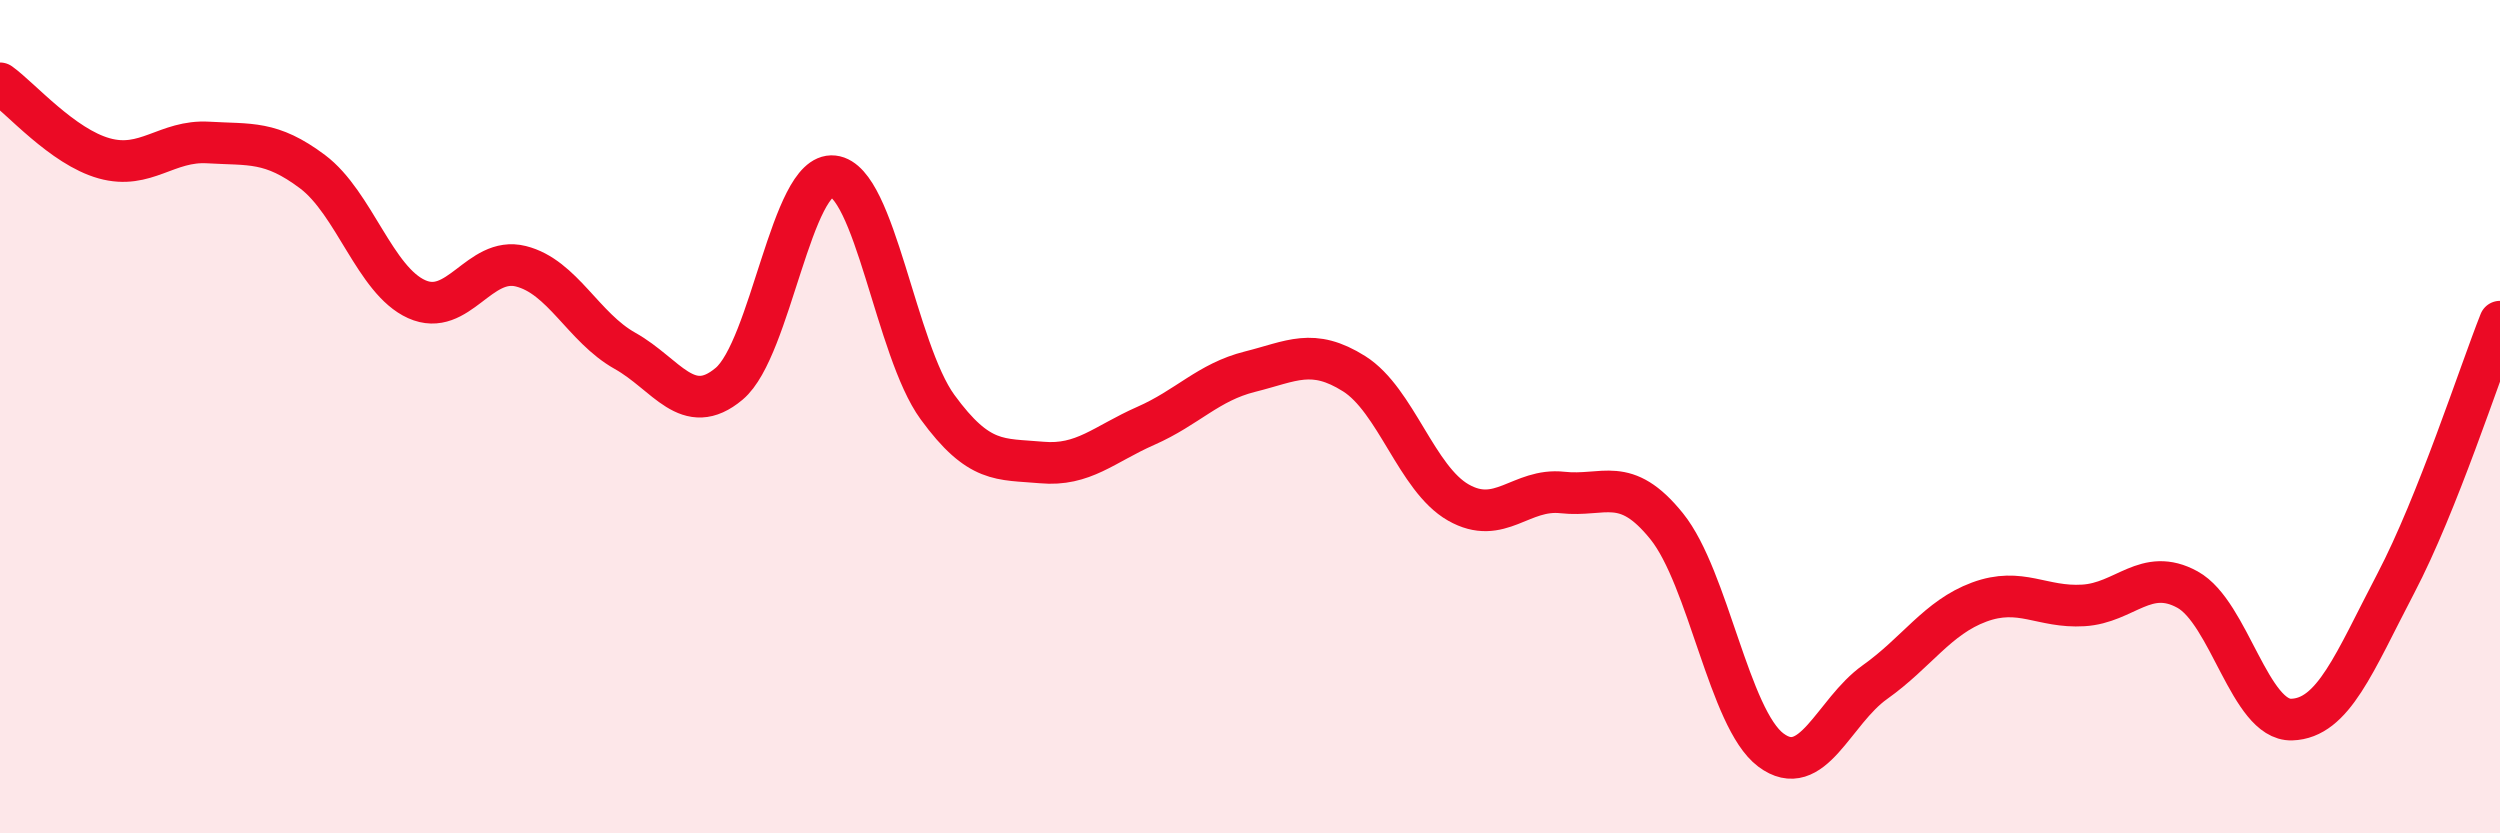
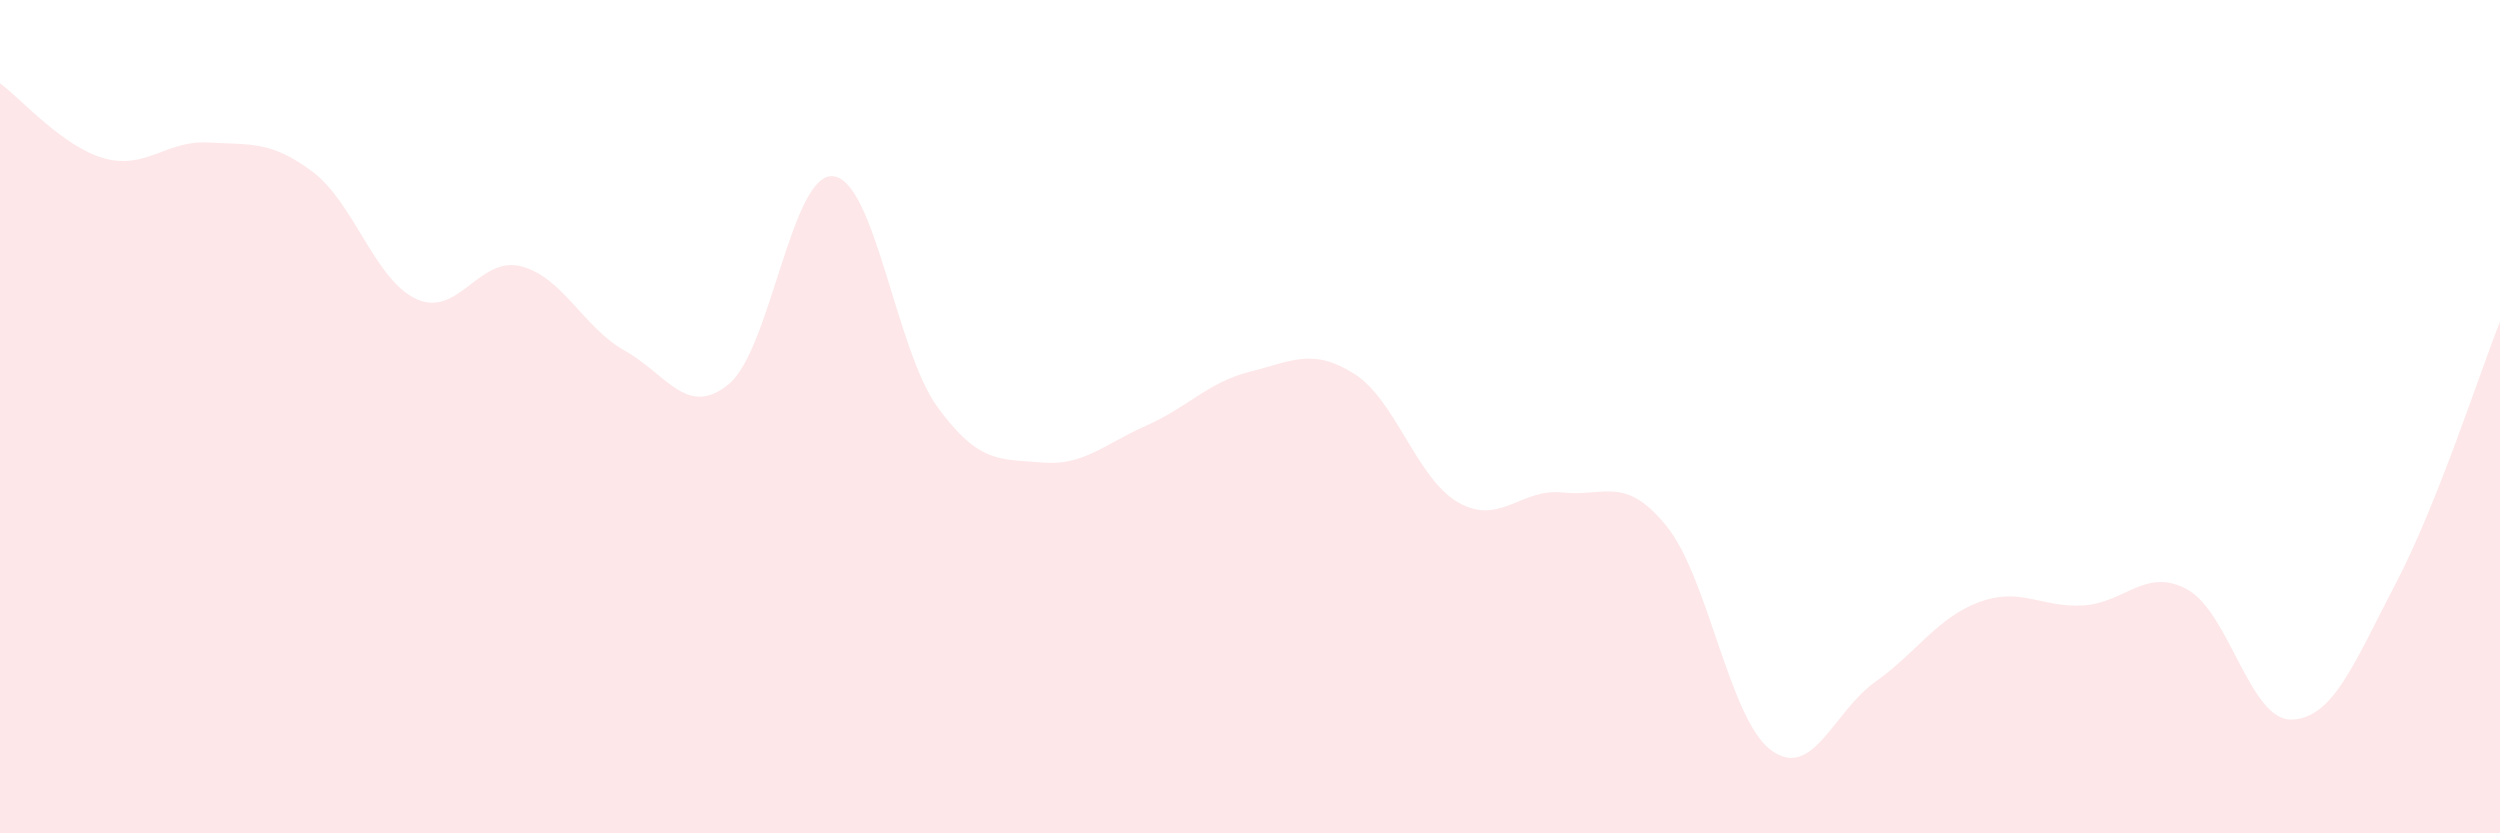
<svg xmlns="http://www.w3.org/2000/svg" width="60" height="20" viewBox="0 0 60 20">
  <path d="M 0,2 C 0.5,2.36 1.5,3.52 2.5,3.8 C 3.5,4.08 4,3.36 5,3.42 C 6,3.48 6.5,3.37 7.5,4.12 C 8.5,4.87 9,6.73 10,7.18 C 11,7.63 11.5,6.14 12.5,6.39 C 13.5,6.64 14,7.86 15,8.42 C 16,8.98 16.5,10.05 17.5,9.21 C 18.5,8.37 19,4.12 20,4.23 C 21,4.34 21.5,8.4 22.5,9.77 C 23.5,11.14 24,11.01 25,11.1 C 26,11.19 26.5,10.66 27.5,10.22 C 28.5,9.78 29,9.17 30,8.92 C 31,8.67 31.5,8.34 32.5,8.97 C 33.5,9.6 34,11.49 35,12.06 C 36,12.63 36.5,11.71 37.5,11.82 C 38.5,11.93 39,11.39 40,12.63 C 41,13.87 41.5,17.25 42.5,18 C 43.5,18.75 44,17.08 45,16.37 C 46,15.66 46.5,14.82 47.5,14.45 C 48.5,14.08 49,14.59 50,14.53 C 51,14.47 51.5,13.6 52.5,14.15 C 53.5,14.7 54,17.3 55,17.27 C 56,17.24 56.5,15.91 57.5,14 C 58.5,12.09 59.5,8.98 60,7.72L60 20L0 20Z" fill="#EB0A25" opacity="0.1" stroke-linecap="round" stroke-linejoin="round" />
-   <path d="M 0,2 C 0.5,2.36 1.5,3.52 2.5,3.8 C 3.5,4.08 4,3.36 5,3.42 C 6,3.48 6.5,3.37 7.5,4.12 C 8.5,4.87 9,6.73 10,7.18 C 11,7.63 11.5,6.14 12.5,6.39 C 13.5,6.64 14,7.86 15,8.42 C 16,8.98 16.5,10.05 17.5,9.21 C 18.5,8.37 19,4.12 20,4.23 C 21,4.34 21.5,8.4 22.5,9.77 C 23.5,11.14 24,11.01 25,11.1 C 26,11.19 26.5,10.66 27.5,10.22 C 28.5,9.78 29,9.17 30,8.92 C 31,8.67 31.5,8.34 32.5,8.97 C 33.5,9.6 34,11.49 35,12.06 C 36,12.63 36.5,11.71 37.5,11.82 C 38.5,11.93 39,11.39 40,12.63 C 41,13.87 41.5,17.25 42.5,18 C 43.5,18.75 44,17.08 45,16.37 C 46,15.66 46.5,14.82 47.5,14.45 C 48.5,14.08 49,14.59 50,14.53 C 51,14.47 51.5,13.6 52.5,14.15 C 53.5,14.7 54,17.3 55,17.27 C 56,17.24 56.5,15.91 57.5,14 C 58.5,12.09 59.5,8.98 60,7.72" stroke="#EB0A25" stroke-width="1" fill="none" stroke-linecap="round" stroke-linejoin="round" />
</svg>